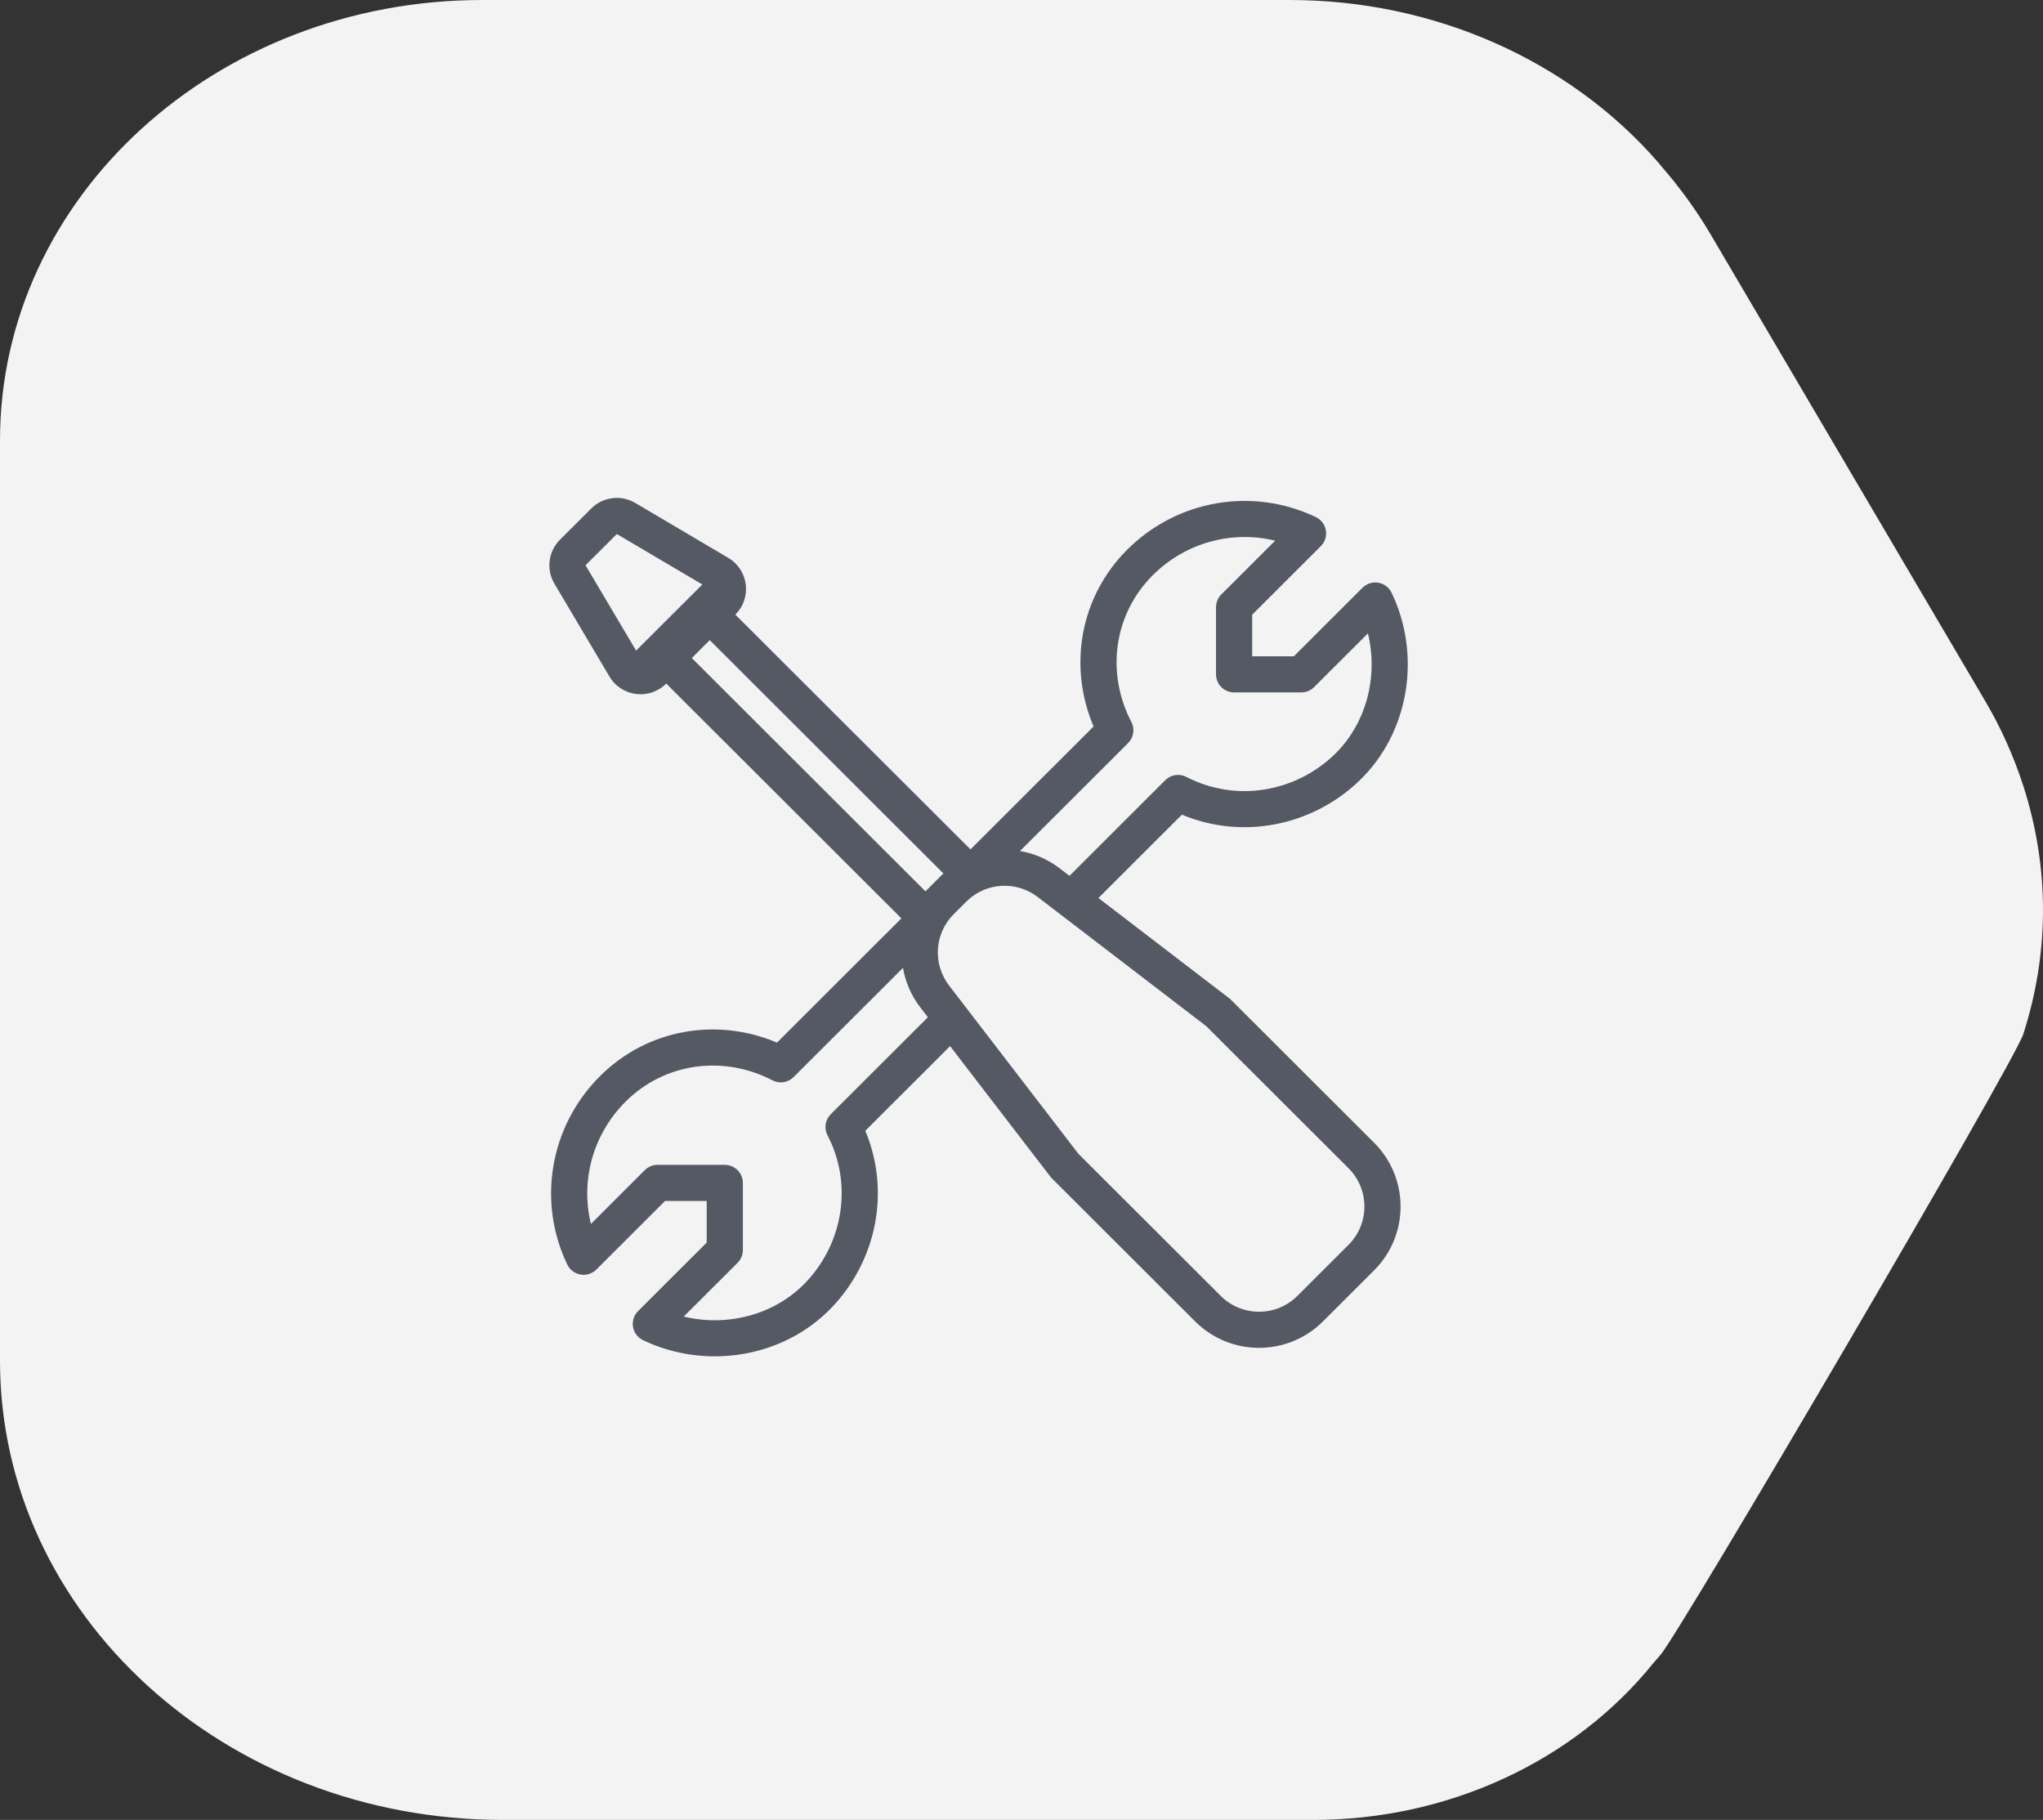
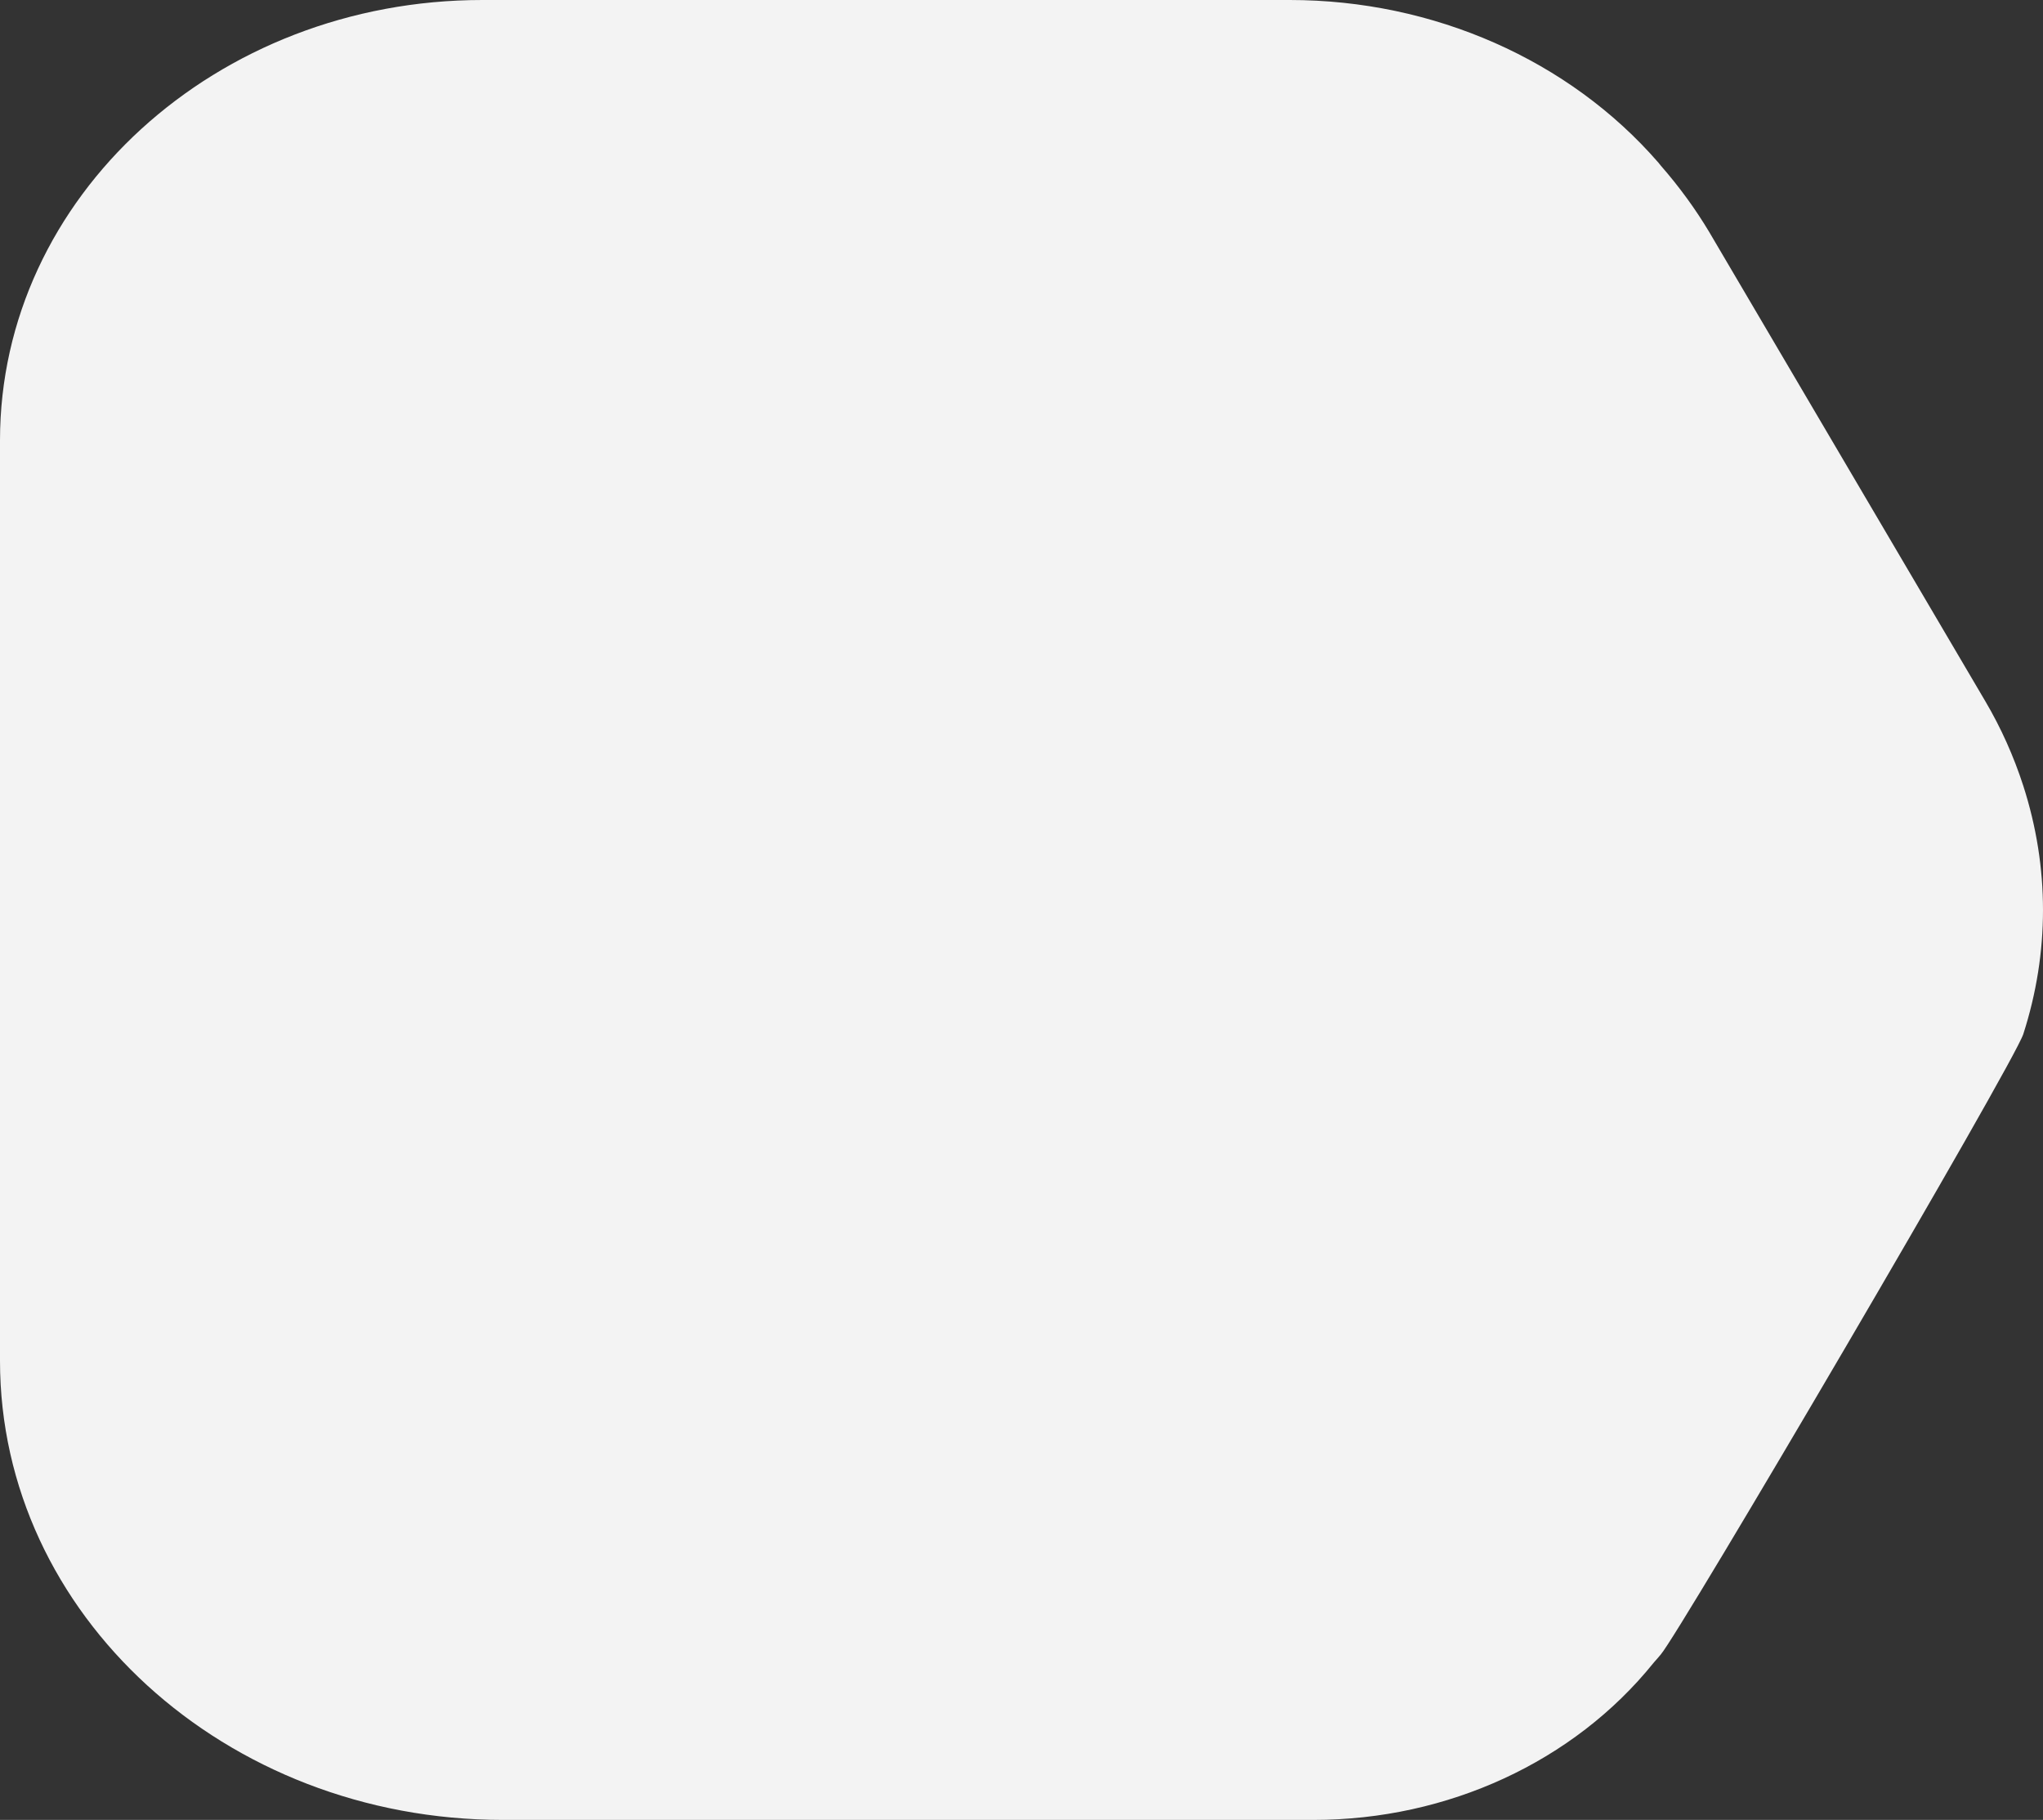
<svg xmlns="http://www.w3.org/2000/svg" width="119" height="106" viewBox="0 0 119 106" fill="none">
  <rect x="0" y="0" width="119" height="106" fill="#333333" stroke="none" />
  <path d="M96.305 96.866L96.329 96.836L96.596 96.531L96.738 96.363C97.824 95.121 117.294 61.958 117.854 60.226C119.382 55.475 119.382 50.527 117.854 45.776C117.294 44.045 116.551 42.39 115.649 40.858L99.553 13.505C98.769 12.194 97.824 10.89 96.738 9.647L96.596 9.471C91.4 3.488 83.493 0 75.129 0H28.098C12.579 0 0 11.484 0 25.652V79.26C0 94.028 13.113 106 29.29 106H76.513C84.326 106 91.674 102.608 96.305 96.865V96.866Z" fill="#F3F3F3" />
-   <path fill-rule="evenodd" clip-rule="evenodd" d="M32.293 33.994C31.804 33.168 31.937 32.115 32.617 31.436L34.44 29.616C35.12 28.937 36.174 28.804 37.002 29.293L42.421 32.493C43.605 33.193 43.81 34.819 42.838 35.79L42.831 35.797L56.528 49.473L63.698 42.314C62.214 38.816 62.896 34.774 65.656 32.017C68.582 29.096 72.979 28.361 76.646 30.119C76.954 30.266 77.171 30.554 77.228 30.89C77.286 31.226 77.177 31.569 76.935 31.81L72.936 35.803V38.226L75.363 38.226L79.362 34.233C79.603 33.992 79.947 33.883 80.283 33.94C80.62 33.997 80.908 34.214 81.056 34.521C82.809 38.169 82.093 42.707 79.135 45.513C76.398 48.109 72.365 48.925 68.843 47.449L63.98 52.305L71.652 58.183L80.038 66.557C82.094 68.61 82.094 71.938 80.038 73.991L77.06 76.965C75.004 79.018 71.67 79.018 69.614 76.965L61.227 68.592L55.34 60.931L50.401 65.863C51.879 69.38 51.062 73.406 48.462 76.139C45.652 79.093 41.108 79.808 37.454 78.057C37.146 77.909 36.929 77.622 36.871 77.286C36.814 76.95 36.923 76.607 37.165 76.366L41.164 72.373V69.95H38.737L34.738 73.943C34.497 74.184 34.153 74.293 33.817 74.236C33.48 74.178 33.192 73.962 33.044 73.654C31.284 69.992 32.02 65.602 34.946 62.681C37.707 59.925 41.755 59.244 45.258 60.726L52.504 53.49L38.808 39.814L38.801 39.821C37.828 40.792 36.199 40.587 35.499 39.405L32.293 33.994ZM41.341 34.31L41.349 34.303L41.314 34.283L41.341 34.31ZM40.909 34.044L35.929 31.103L34.106 32.923L37.051 37.895L40.909 34.044ZM37.291 38.3L37.318 38.327L37.311 38.334L37.291 38.3ZM40.297 38.327L53.906 51.916L54.049 51.772C54.053 51.768 54.057 51.764 54.062 51.76L54.794 51.028C54.798 51.024 54.803 51.02 54.807 51.016L54.95 50.873L41.341 37.284L40.297 38.327ZM55.541 53.257C54.429 54.376 54.316 56.145 55.279 57.398L62.814 67.202L71.103 75.478C72.337 76.71 74.337 76.71 75.57 75.478L78.549 72.504C79.782 71.272 79.782 69.275 78.549 68.043L70.26 59.767L60.441 52.243C59.187 51.282 57.415 51.395 56.293 52.505L55.541 53.257ZM62.295 51.013L67.875 45.441C68.2 45.117 68.698 45.04 69.106 45.252C71.953 46.73 75.385 46.169 77.684 43.989C79.575 42.195 80.297 39.426 79.678 36.891L76.543 40.021C76.346 40.218 76.078 40.329 75.799 40.329H71.883C71.302 40.329 70.83 39.858 70.83 39.277V35.367C70.83 35.089 70.941 34.821 71.138 34.624L74.275 31.492C71.77 30.88 69.061 31.592 67.146 33.504C64.874 35.773 64.406 39.182 65.9 42.05C66.112 42.457 66.035 42.955 65.71 43.279L59.414 49.565C60.232 49.705 61.025 50.041 61.723 50.575L62.295 51.013ZM54.047 59.249L53.608 58.678C53.072 57.981 52.737 57.189 52.596 56.373L46.225 62.735C45.9 63.059 45.402 63.136 44.994 62.924C42.121 61.432 38.707 61.9 36.435 64.168C34.52 66.081 33.807 68.785 34.42 71.287L37.556 68.155C37.754 67.958 38.022 67.847 38.301 67.847H42.217C42.496 67.847 42.764 67.958 42.962 68.155C43.159 68.352 43.27 68.62 43.27 68.898V72.808C43.27 73.087 43.159 73.355 42.962 73.552L39.827 76.682C42.366 77.299 45.139 76.579 46.935 74.691C49.119 72.395 49.681 68.969 48.2 66.125C47.989 65.718 48.065 65.221 48.39 64.897L54.047 59.249Z" fill="#555964" />
</svg>